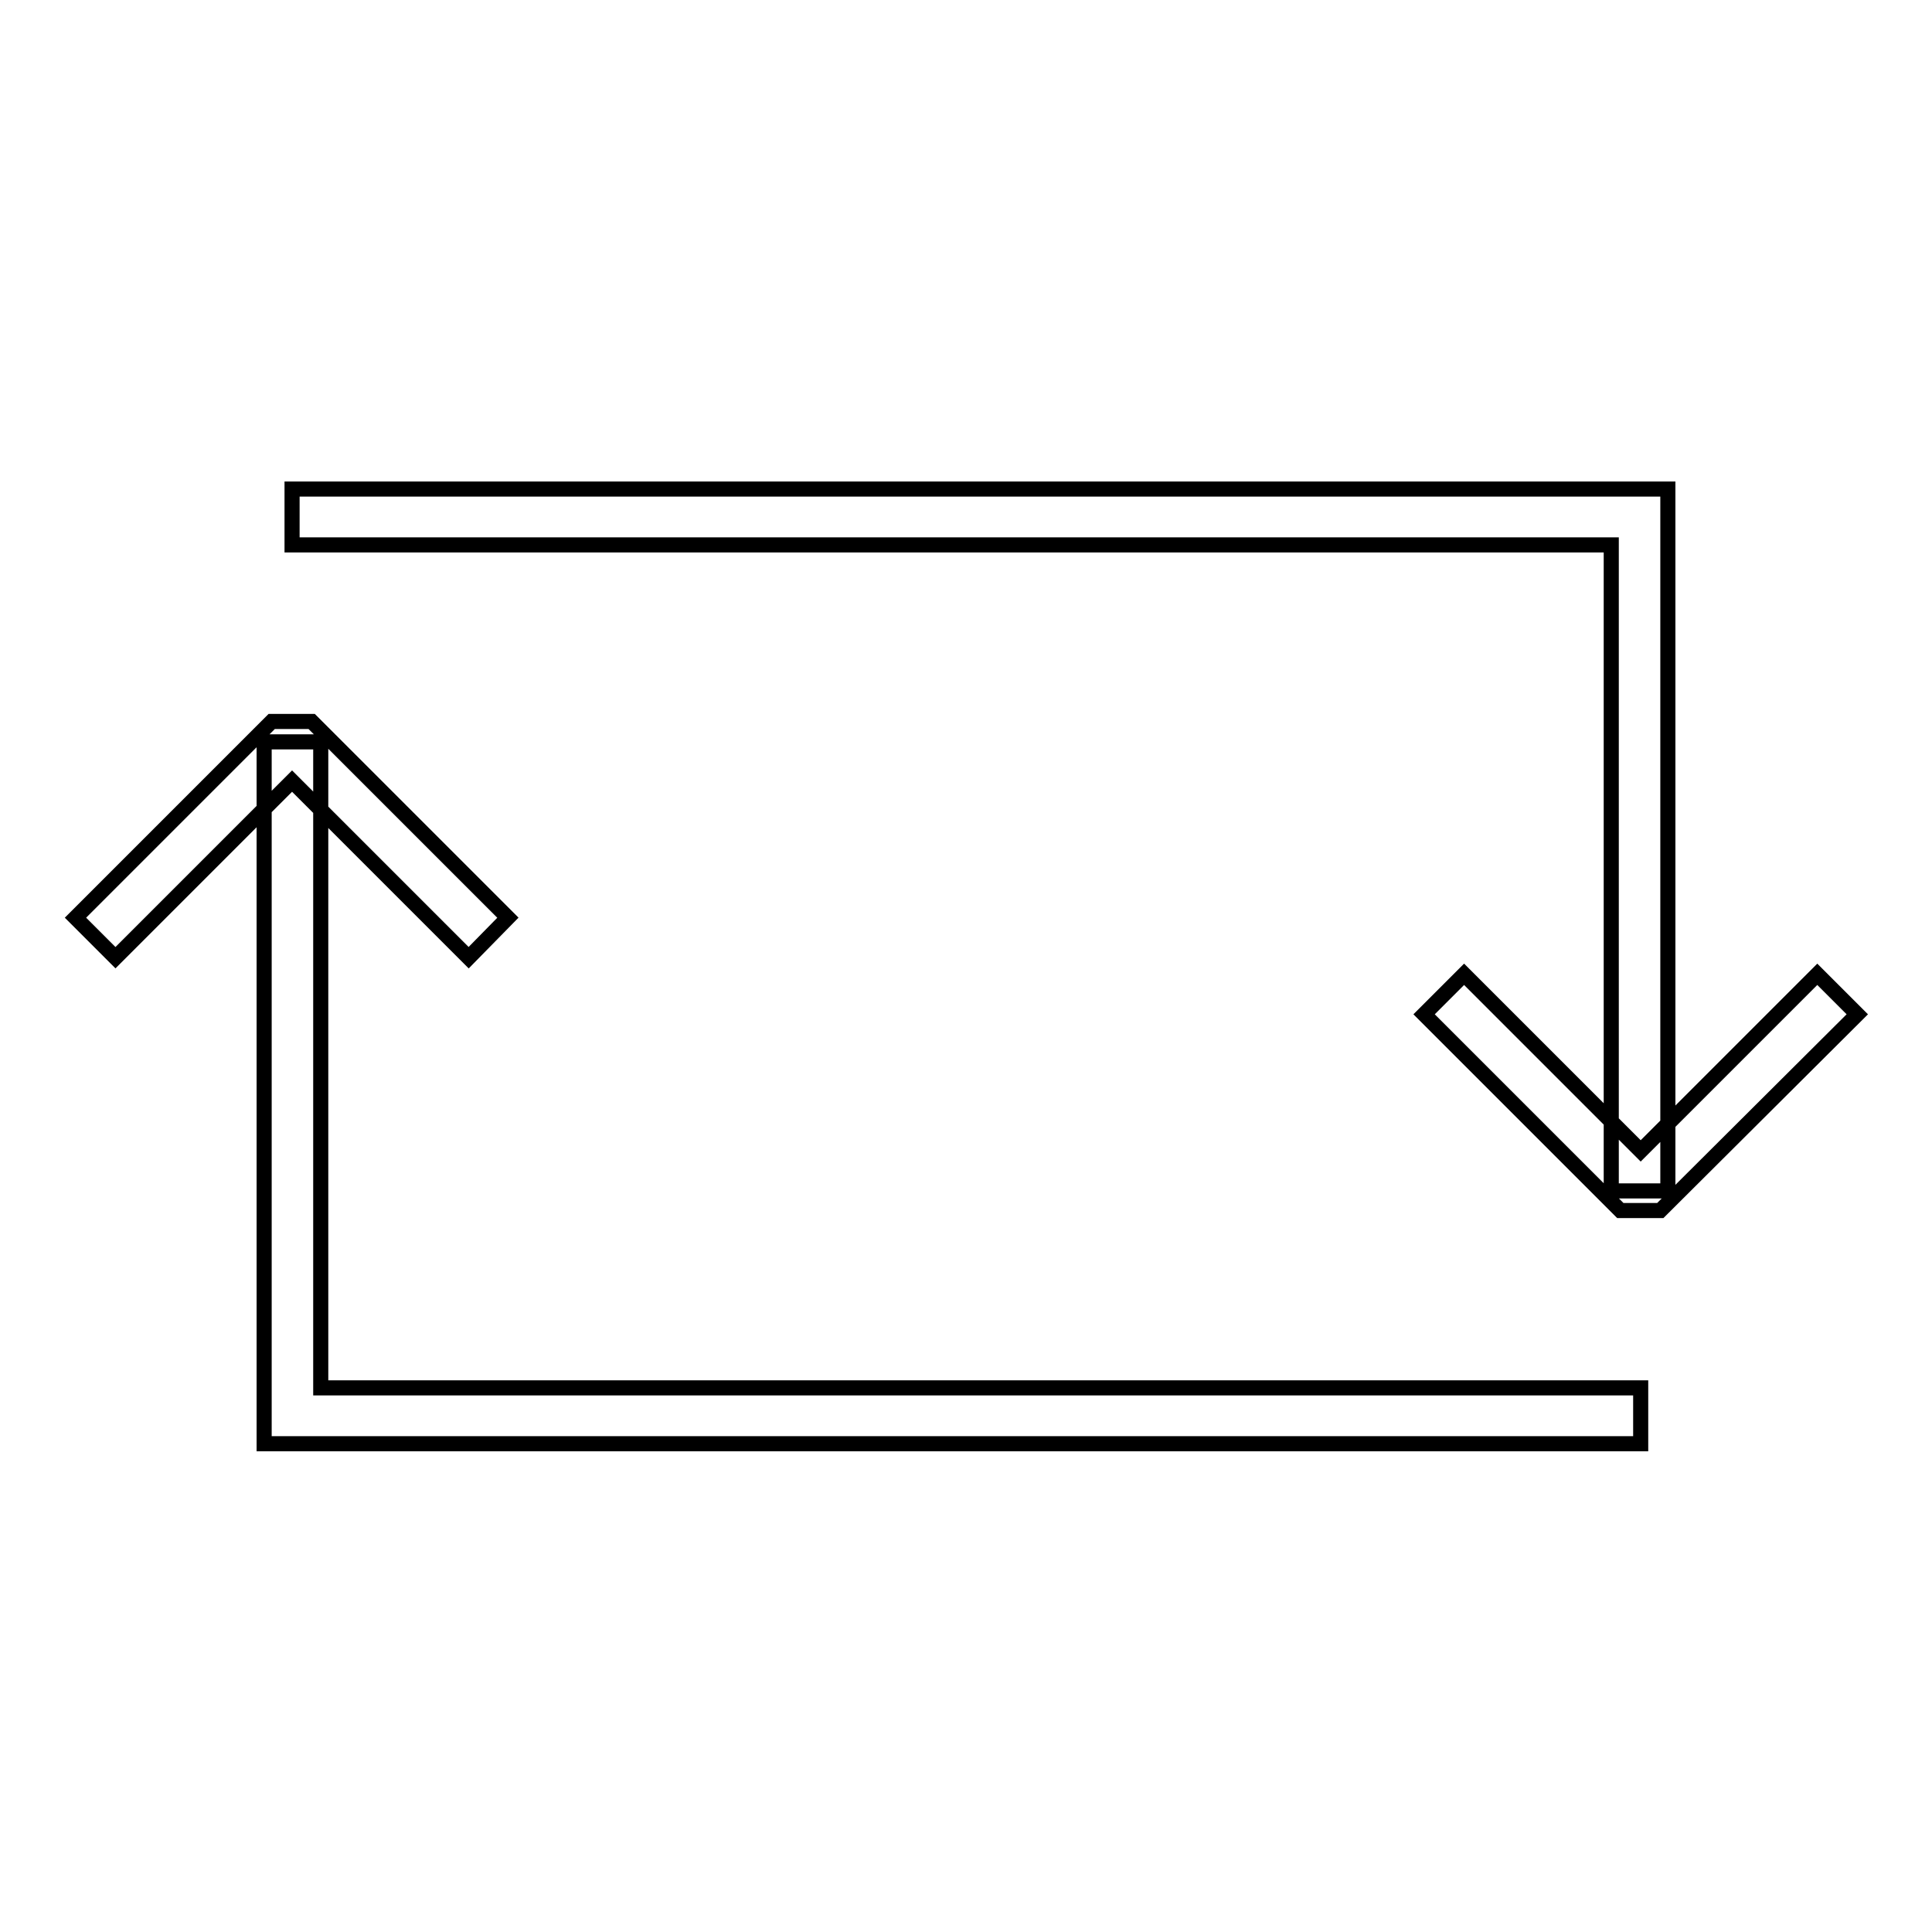
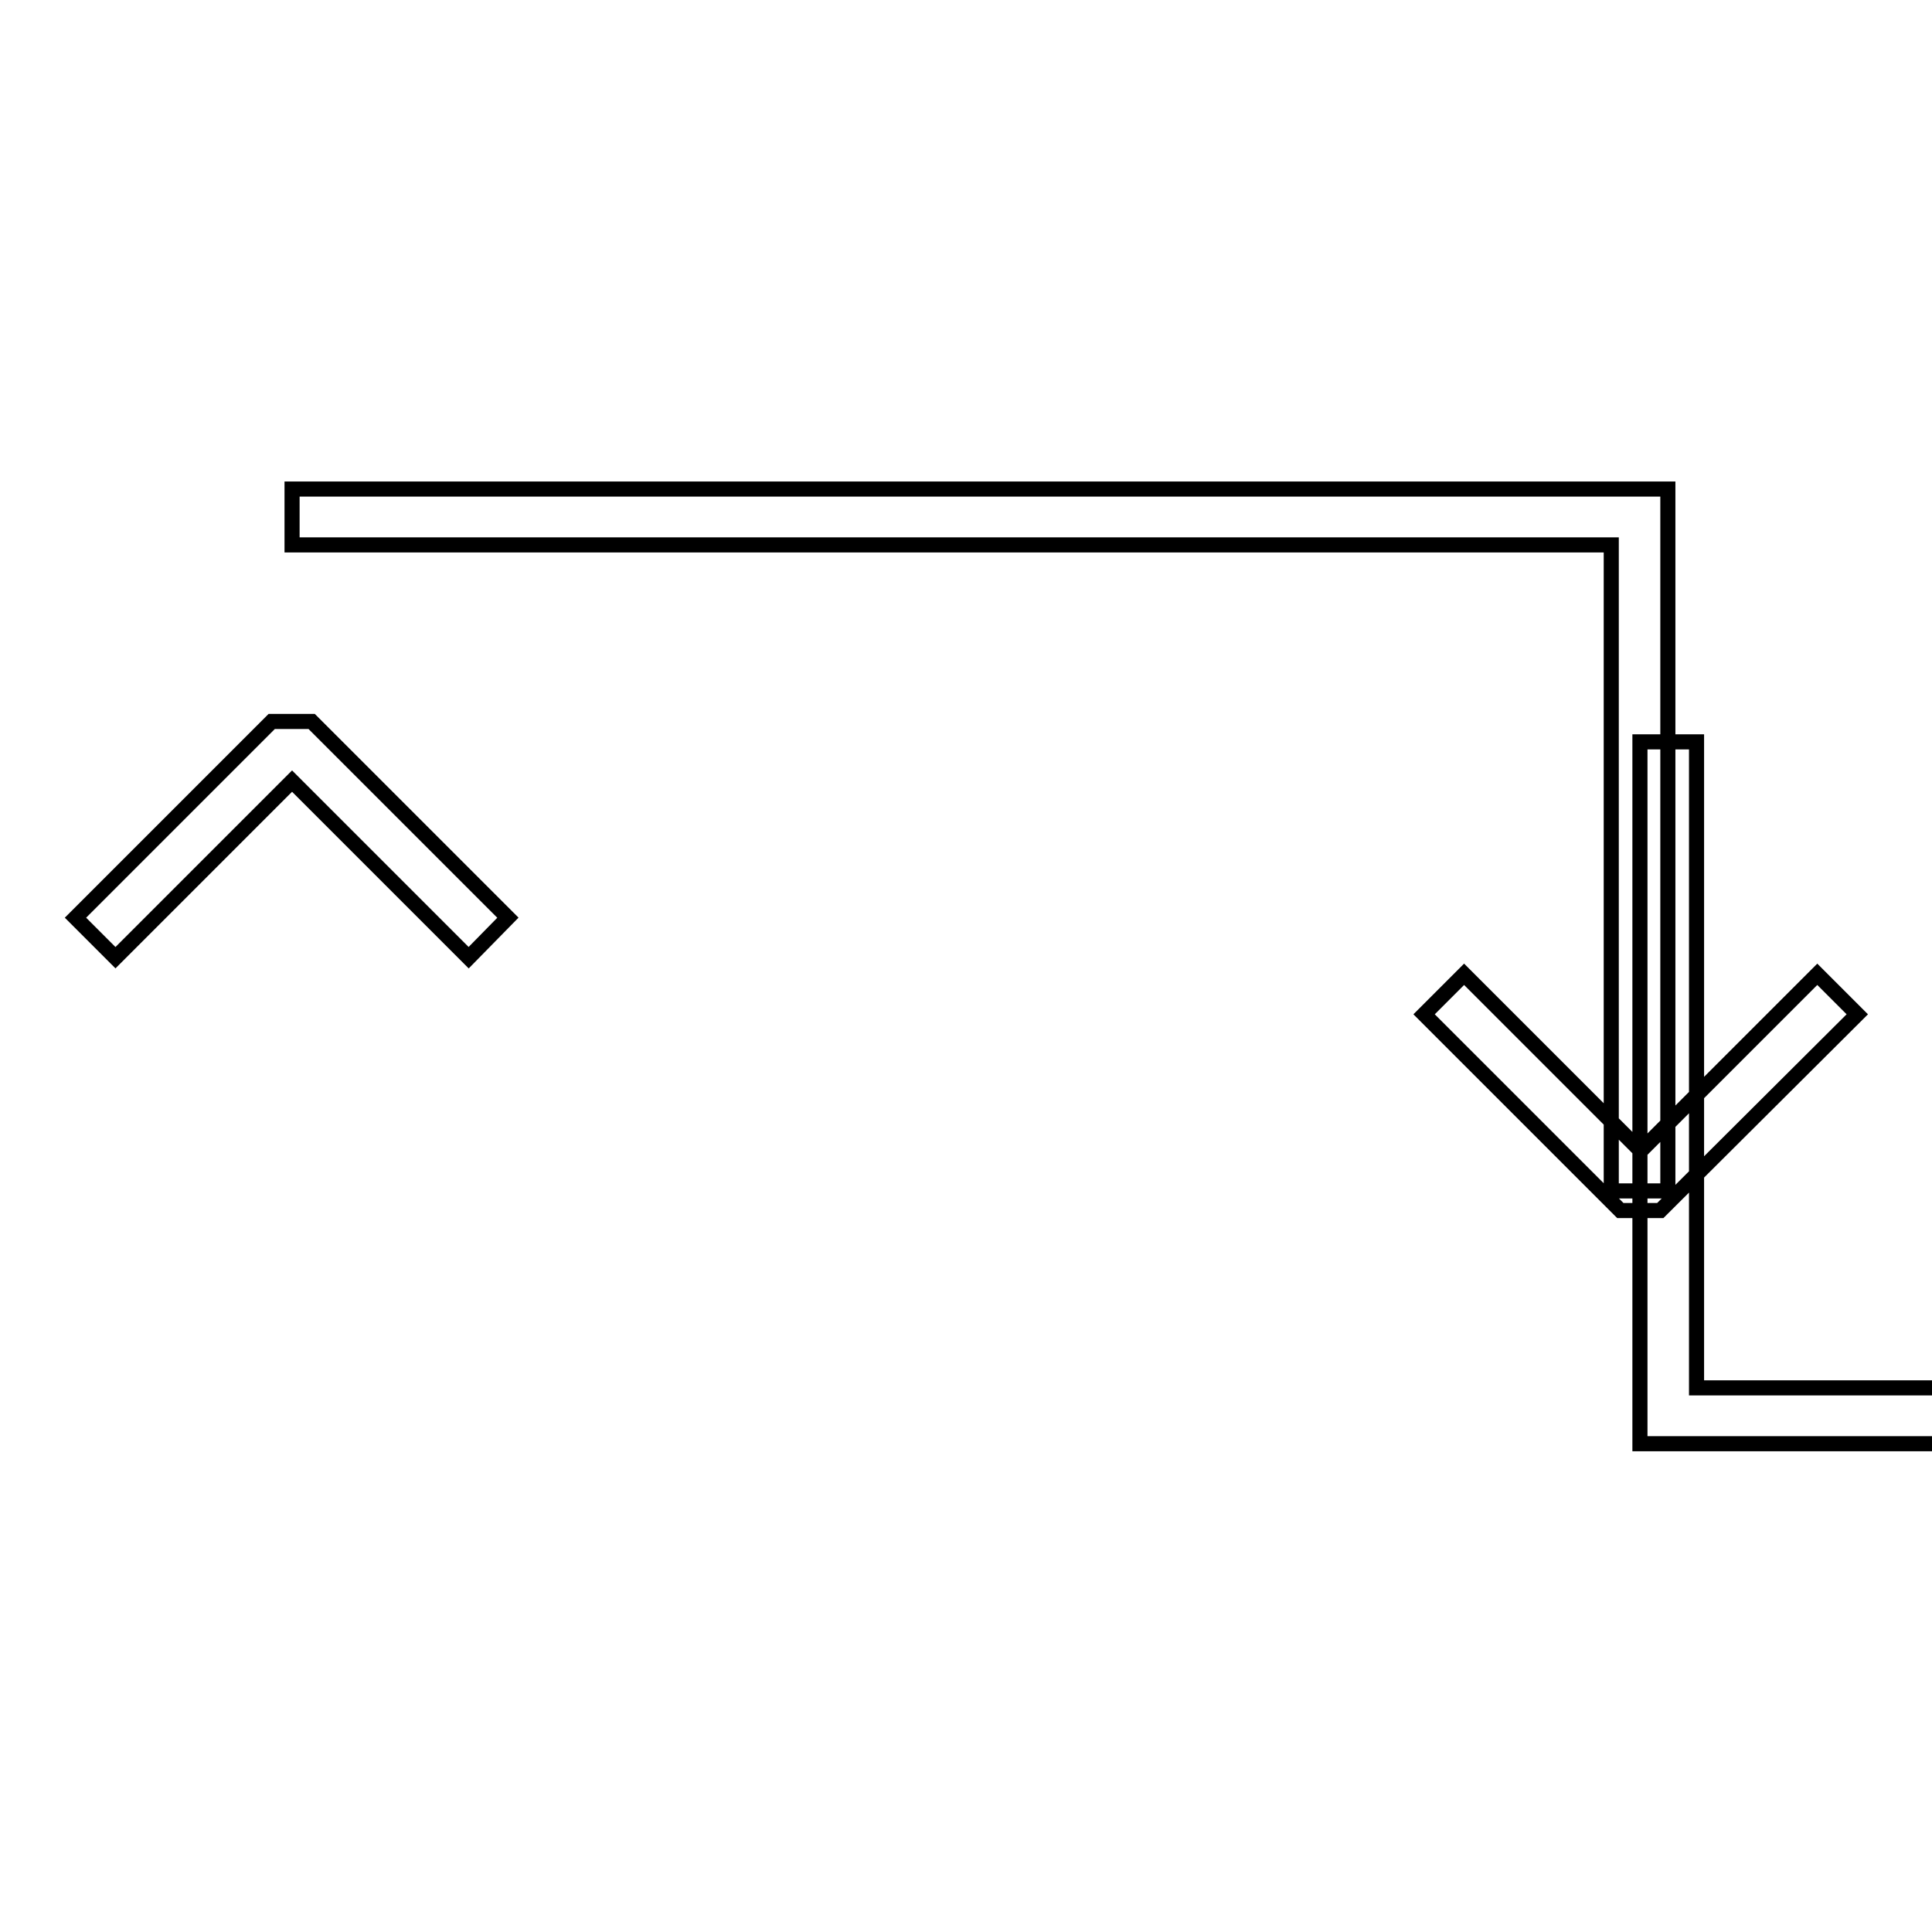
<svg xmlns="http://www.w3.org/2000/svg" version="1.1" x="0px" y="0px" viewBox="0 0 256 256" enable-background="new 0 0 256 256" xml:space="preserve">
  <g>
-     <path stroke-width="2" fill-opacity="0" stroke="#000000" d="M217.3,191.3H35v-93h7.5v85.6h174.9V191.3z M221,157.8h-7.5V72.2H38.7v-7.4H221V157.8z M220,160.4h-5.3 l-26-26l5.3-5.3l23.4,23.4l23.4-23.4l5.3,5.3L220,160.4z M62.1,126.9l-23.4-23.4l-23.4,23.4l-5.3-5.3l26-26h5.3l26,26L62.1,126.9z" />
+     <path stroke-width="2" fill-opacity="0" stroke="#000000" d="M217.3,191.3v-93h7.5v85.6h174.9V191.3z M221,157.8h-7.5V72.2H38.7v-7.4H221V157.8z M220,160.4h-5.3 l-26-26l5.3-5.3l23.4,23.4l23.4-23.4l5.3,5.3L220,160.4z M62.1,126.9l-23.4-23.4l-23.4,23.4l-5.3-5.3l26-26h5.3l26,26L62.1,126.9z" />
  </g>
</svg>